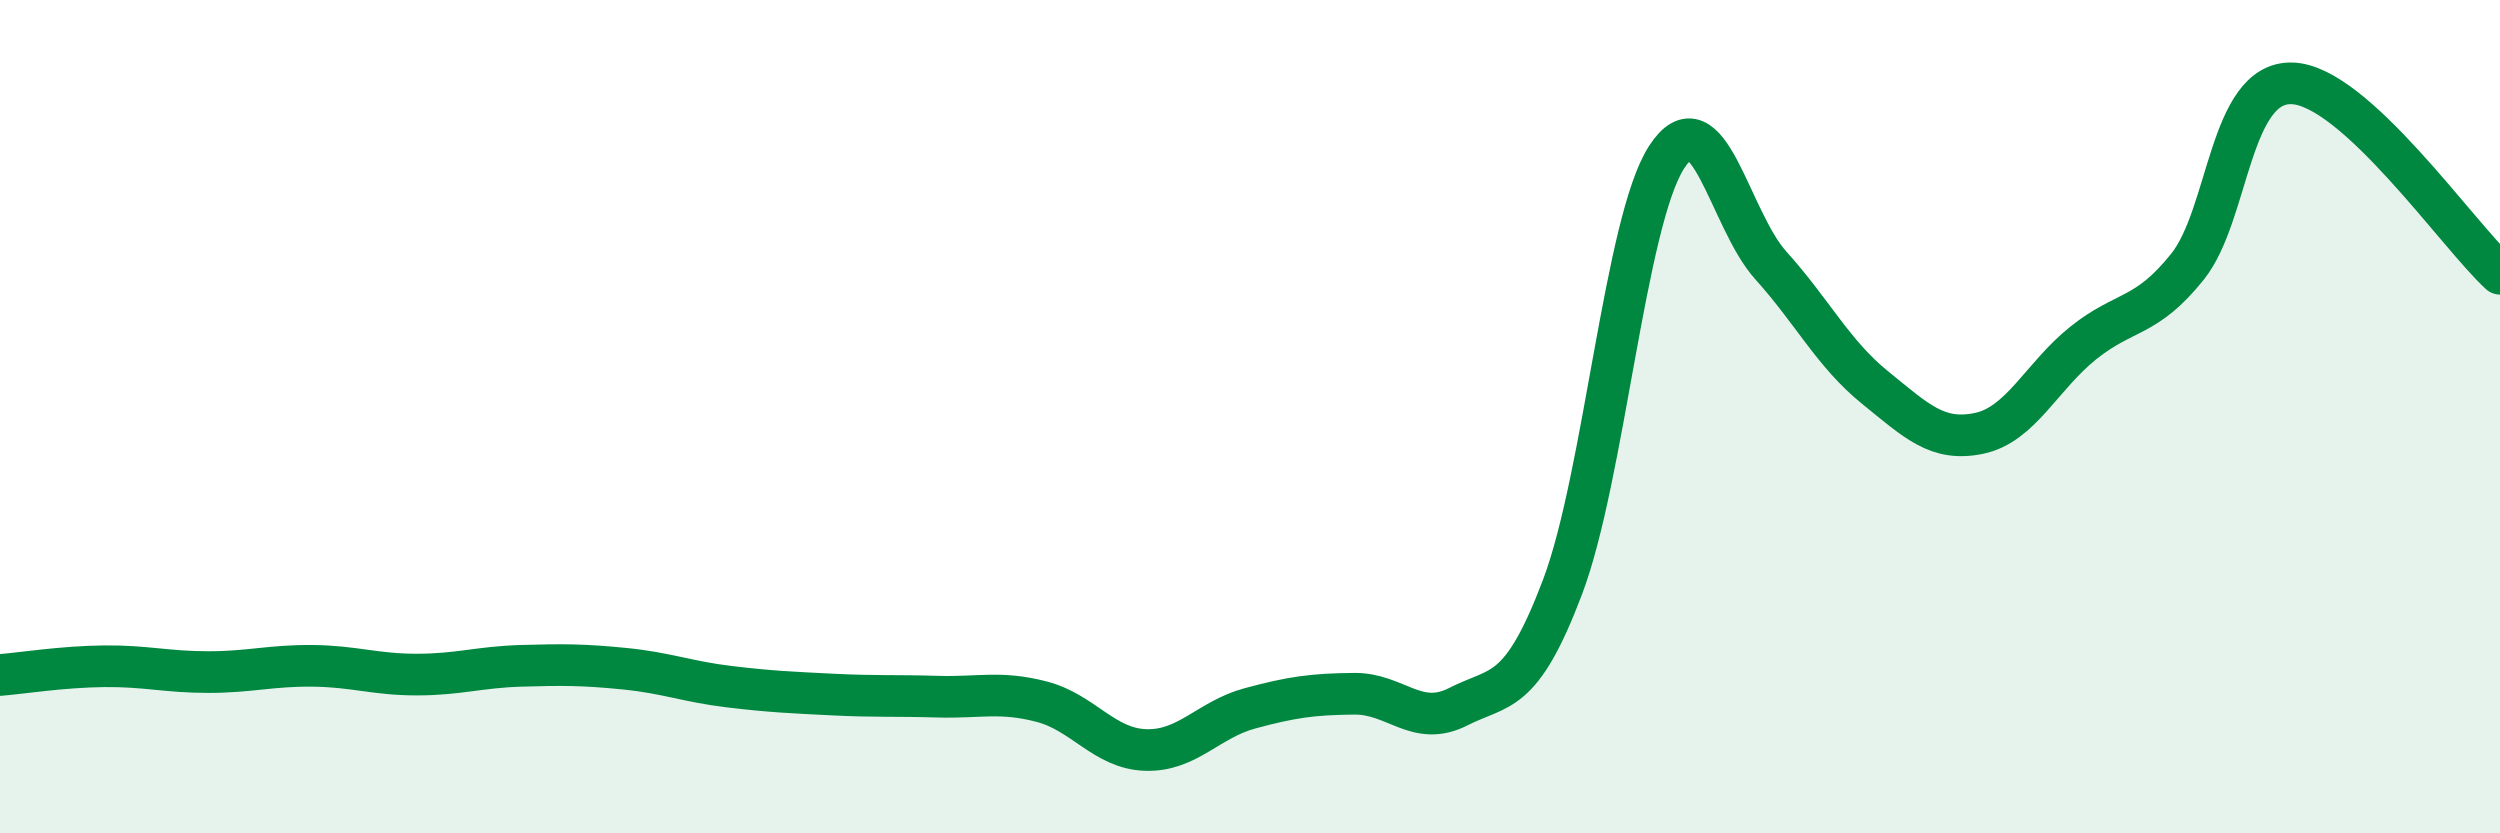
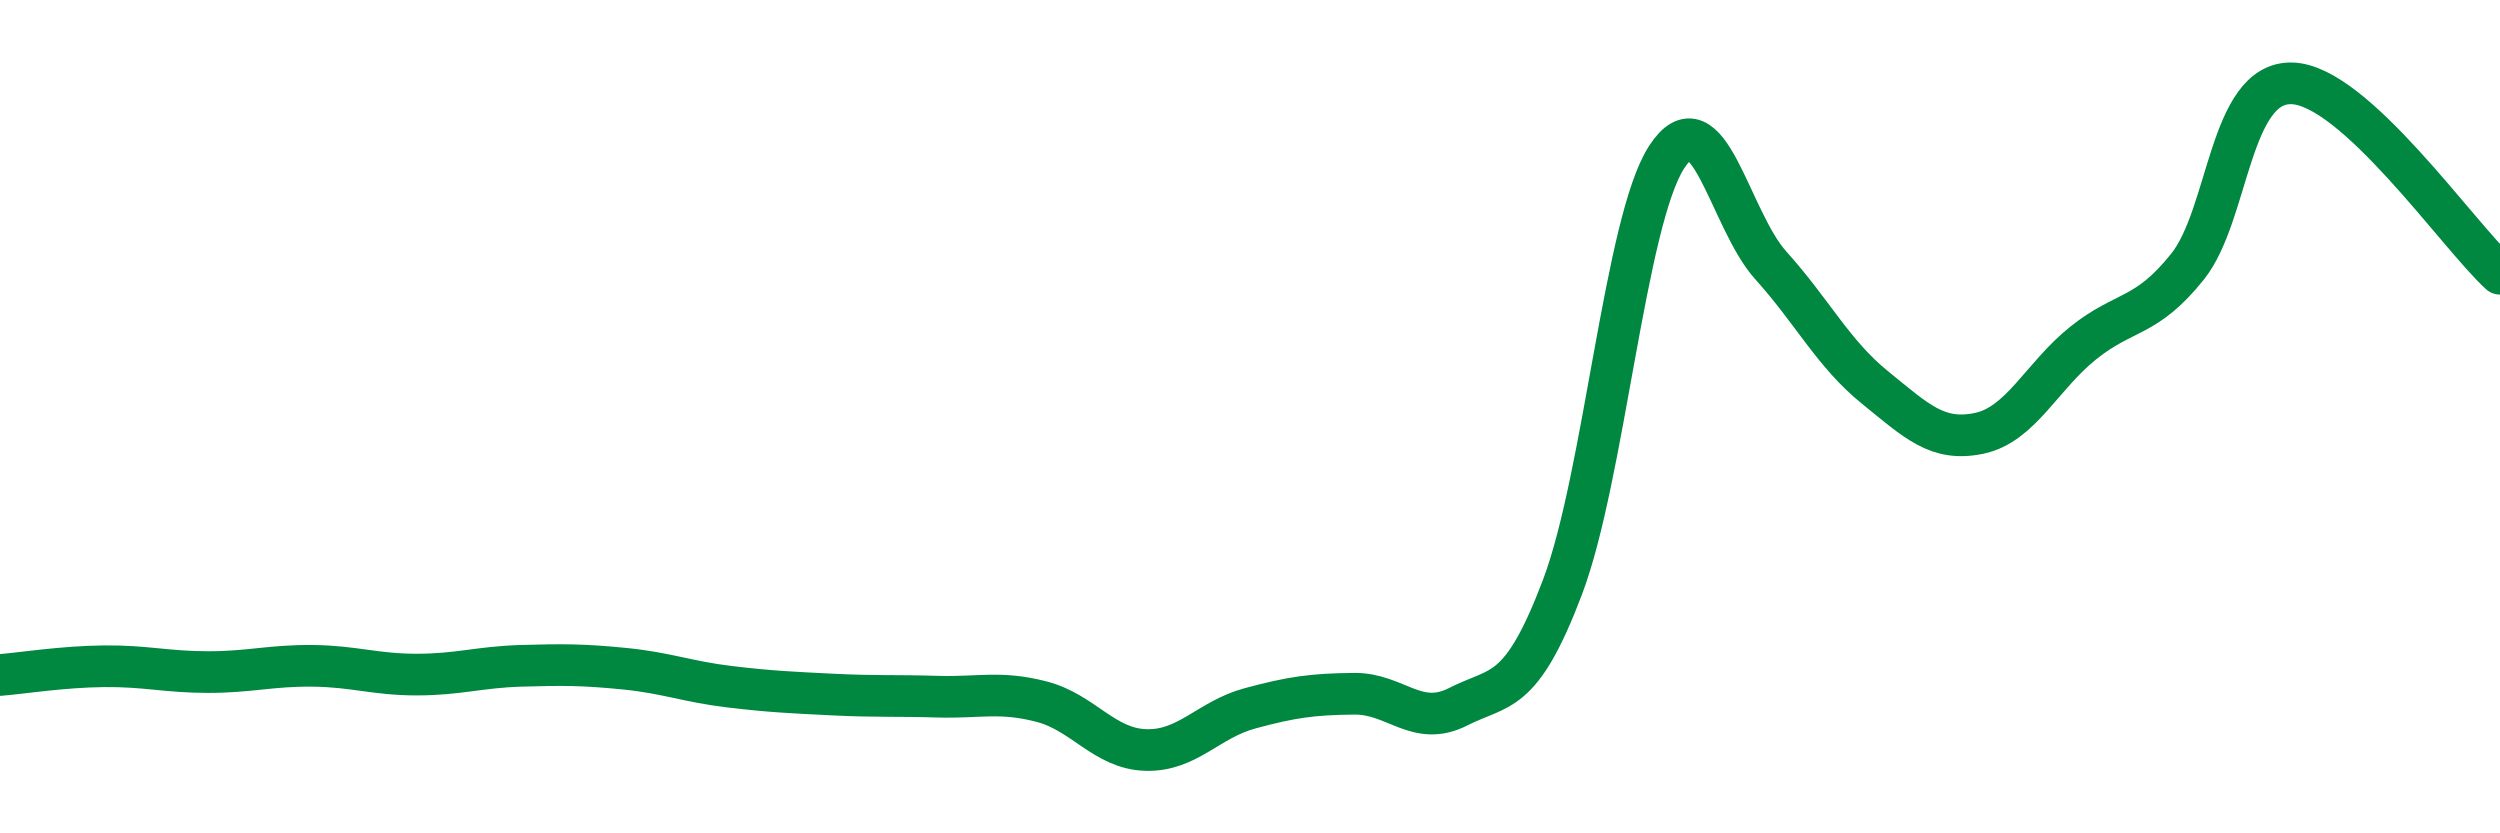
<svg xmlns="http://www.w3.org/2000/svg" width="60" height="20" viewBox="0 0 60 20">
-   <path d="M 0,16.2 C 0.5,16.16 1.5,16 2.5,15.99 C 3.5,15.98 4,16.13 5,16.13 C 6,16.13 6.5,15.97 7.5,15.98 C 8.5,15.99 9,16.19 10,16.19 C 11,16.19 11.5,16.01 12.5,15.98 C 13.5,15.95 14,15.95 15,16.05 C 16,16.15 16.5,16.36 17.5,16.48 C 18.5,16.6 19,16.62 20,16.67 C 21,16.72 21.5,16.69 22.5,16.72 C 23.5,16.75 24,16.58 25,16.84 C 26,17.1 26.5,17.97 27.5,18 C 28.5,18.03 29,17.27 30,17 C 31,16.73 31.5,16.66 32.5,16.65 C 33.5,16.64 34,17.47 35,16.96 C 36,16.45 36.5,16.73 37.5,14.09 C 38.5,11.45 39,5.31 40,3.77 C 41,2.23 41.5,5.26 42.5,6.37 C 43.5,7.48 44,8.49 45,9.3 C 46,10.11 46.5,10.61 47.5,10.4 C 48.5,10.19 49,9.03 50,8.23 C 51,7.43 51.5,7.65 52.5,6.4 C 53.5,5.15 53.5,1.97 55,2 C 56.5,2.03 59,5.66 60,6.57L60 20L0 20Z" fill="#008740" opacity="0.1" stroke-linecap="round" stroke-linejoin="round" />
  <path d="M 0,16.2 C 0.5,16.16 1.5,16 2.5,15.99 C 3.5,15.98 4,16.13 5,16.13 C 6,16.13 6.5,15.97 7.5,15.98 C 8.5,15.99 9,16.19 10,16.19 C 11,16.19 11.5,16.01 12.5,15.98 C 13.5,15.95 14,15.95 15,16.05 C 16,16.15 16.5,16.36 17.5,16.48 C 18.5,16.6 19,16.62 20,16.67 C 21,16.72 21.5,16.69 22.5,16.72 C 23.5,16.75 24,16.58 25,16.84 C 26,17.1 26.5,17.97 27.5,18 C 28.5,18.03 29,17.27 30,17 C 31,16.73 31.5,16.66 32.5,16.65 C 33.5,16.64 34,17.47 35,16.96 C 36,16.45 36.5,16.73 37.5,14.09 C 38.5,11.45 39,5.31 40,3.77 C 41,2.23 41.5,5.26 42.5,6.37 C 43.5,7.48 44,8.49 45,9.3 C 46,10.11 46.5,10.61 47.5,10.4 C 48.5,10.19 49,9.03 50,8.23 C 51,7.43 51.5,7.65 52.5,6.4 C 53.5,5.15 53.5,1.97 55,2 C 56.5,2.03 59,5.66 60,6.57" stroke="#008740" stroke-width="1" fill="none" stroke-linecap="round" stroke-linejoin="round" />
</svg>